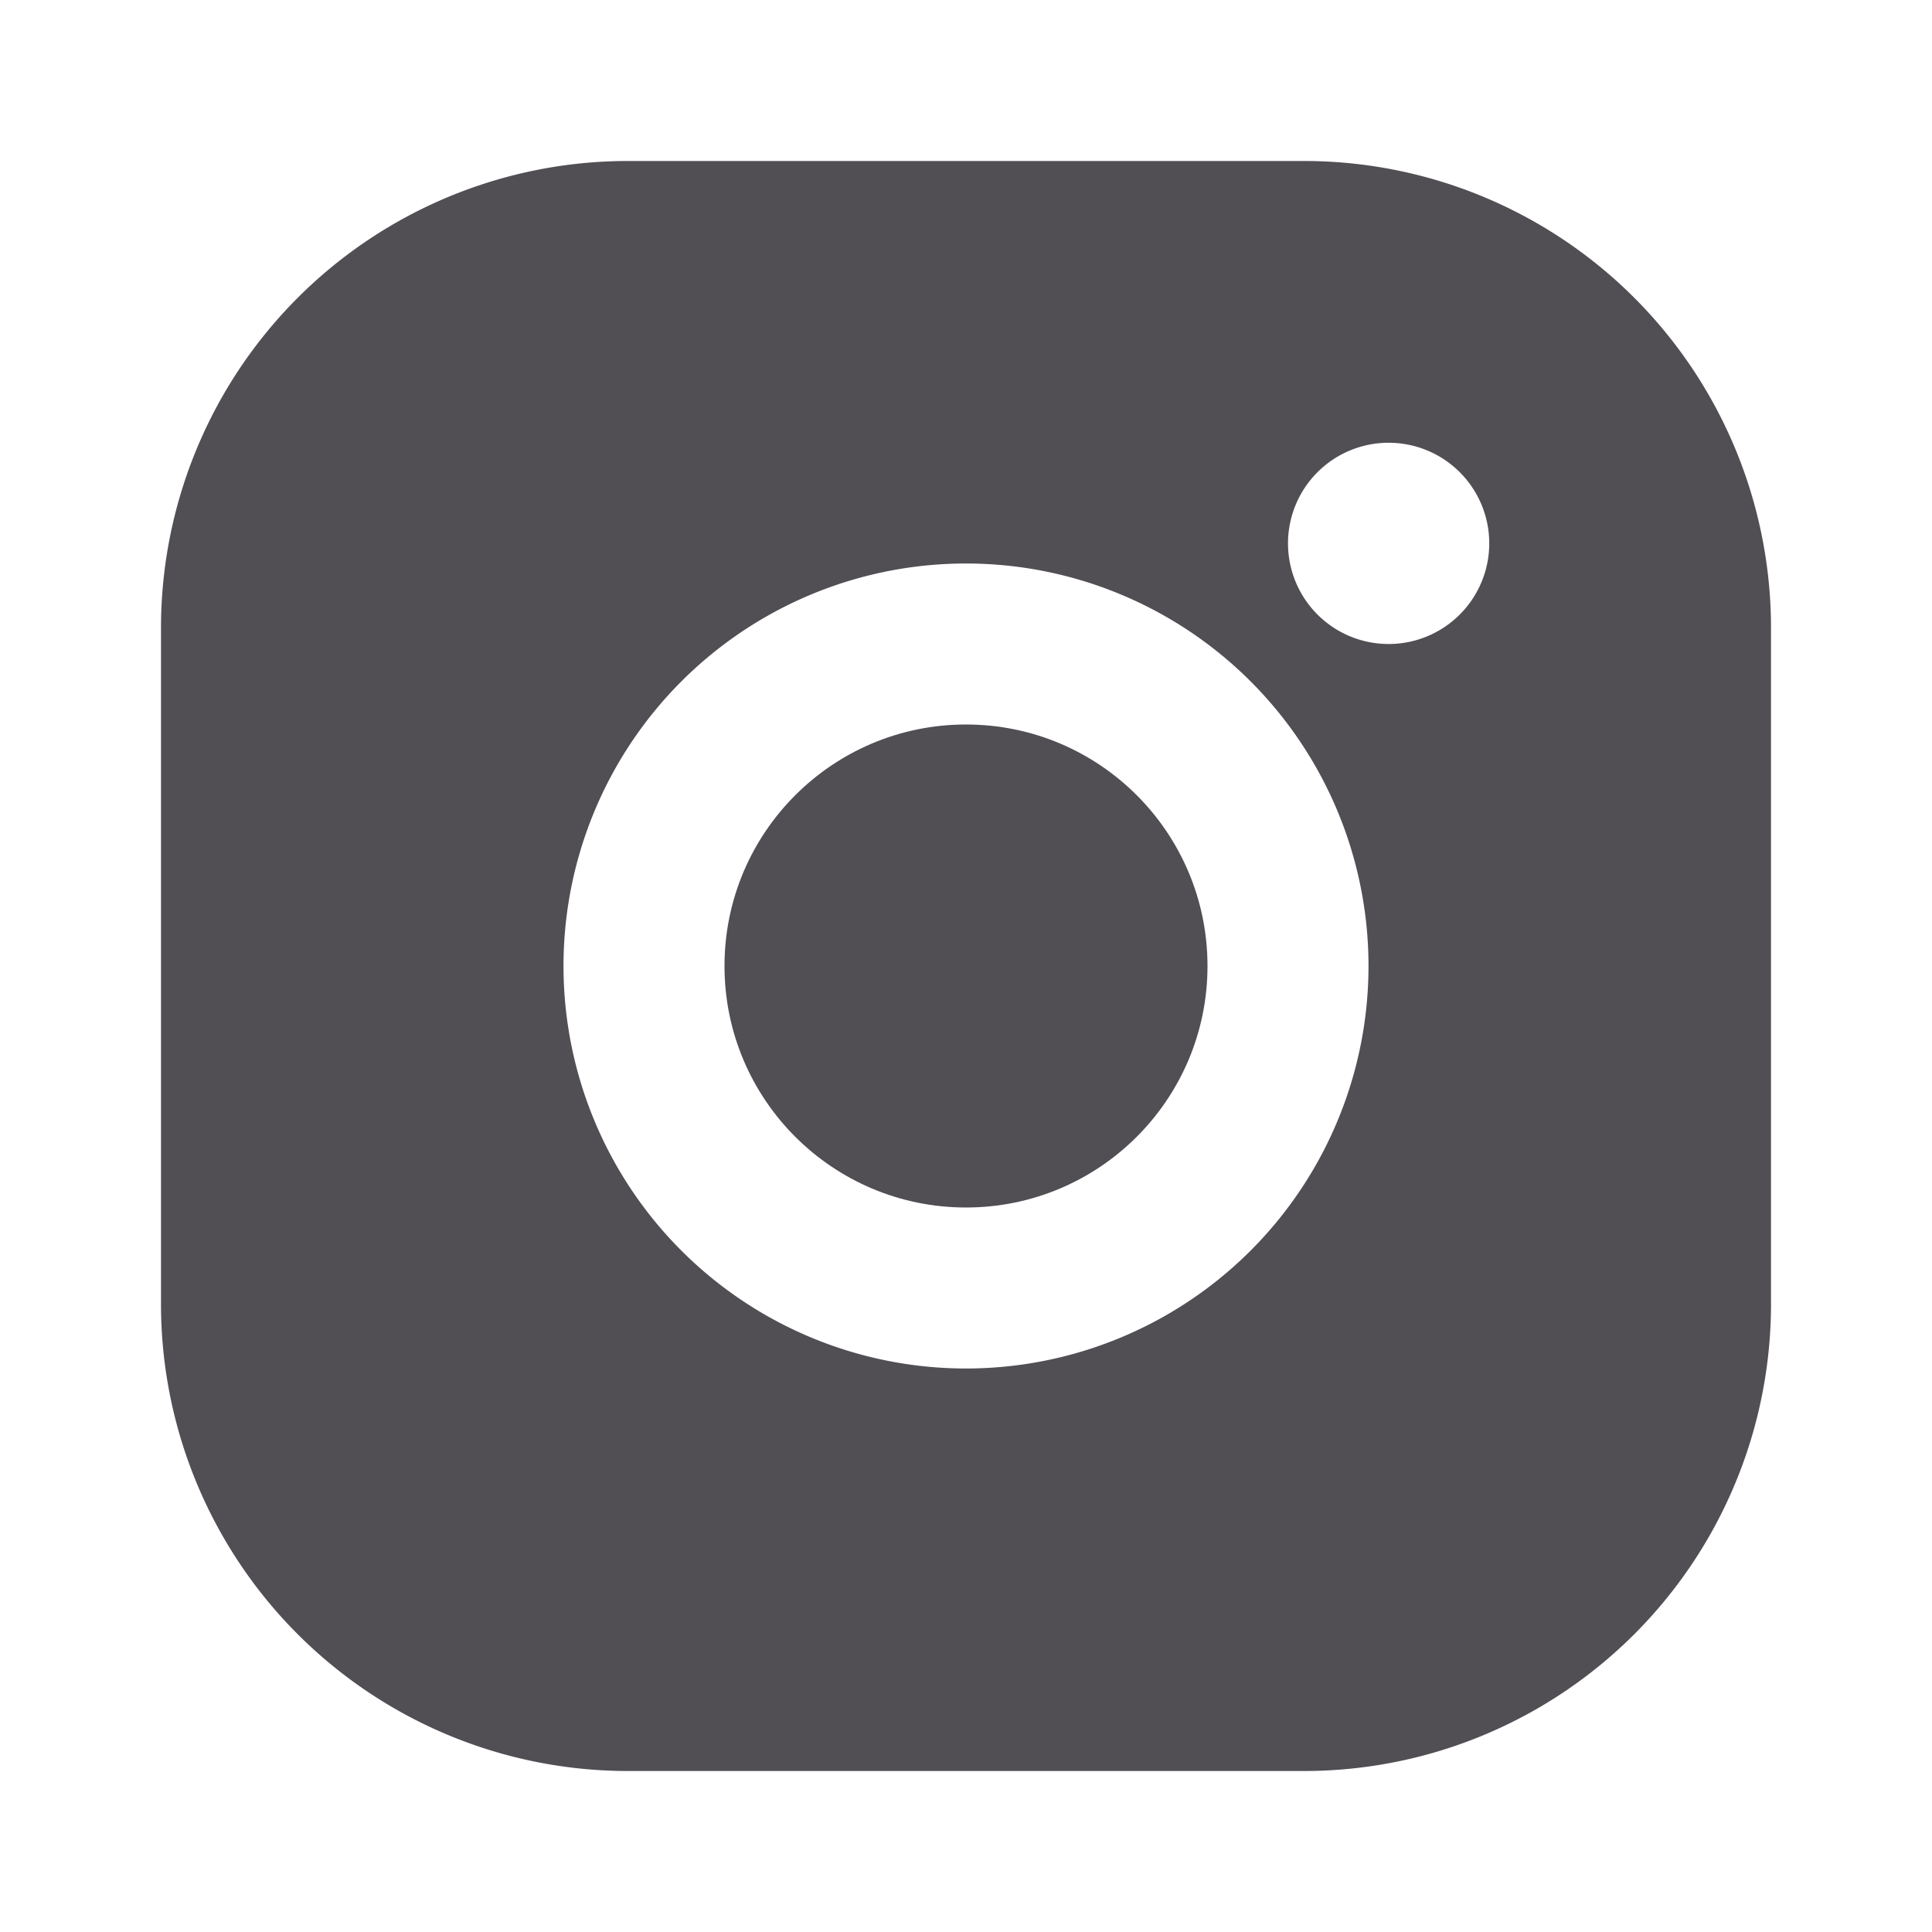
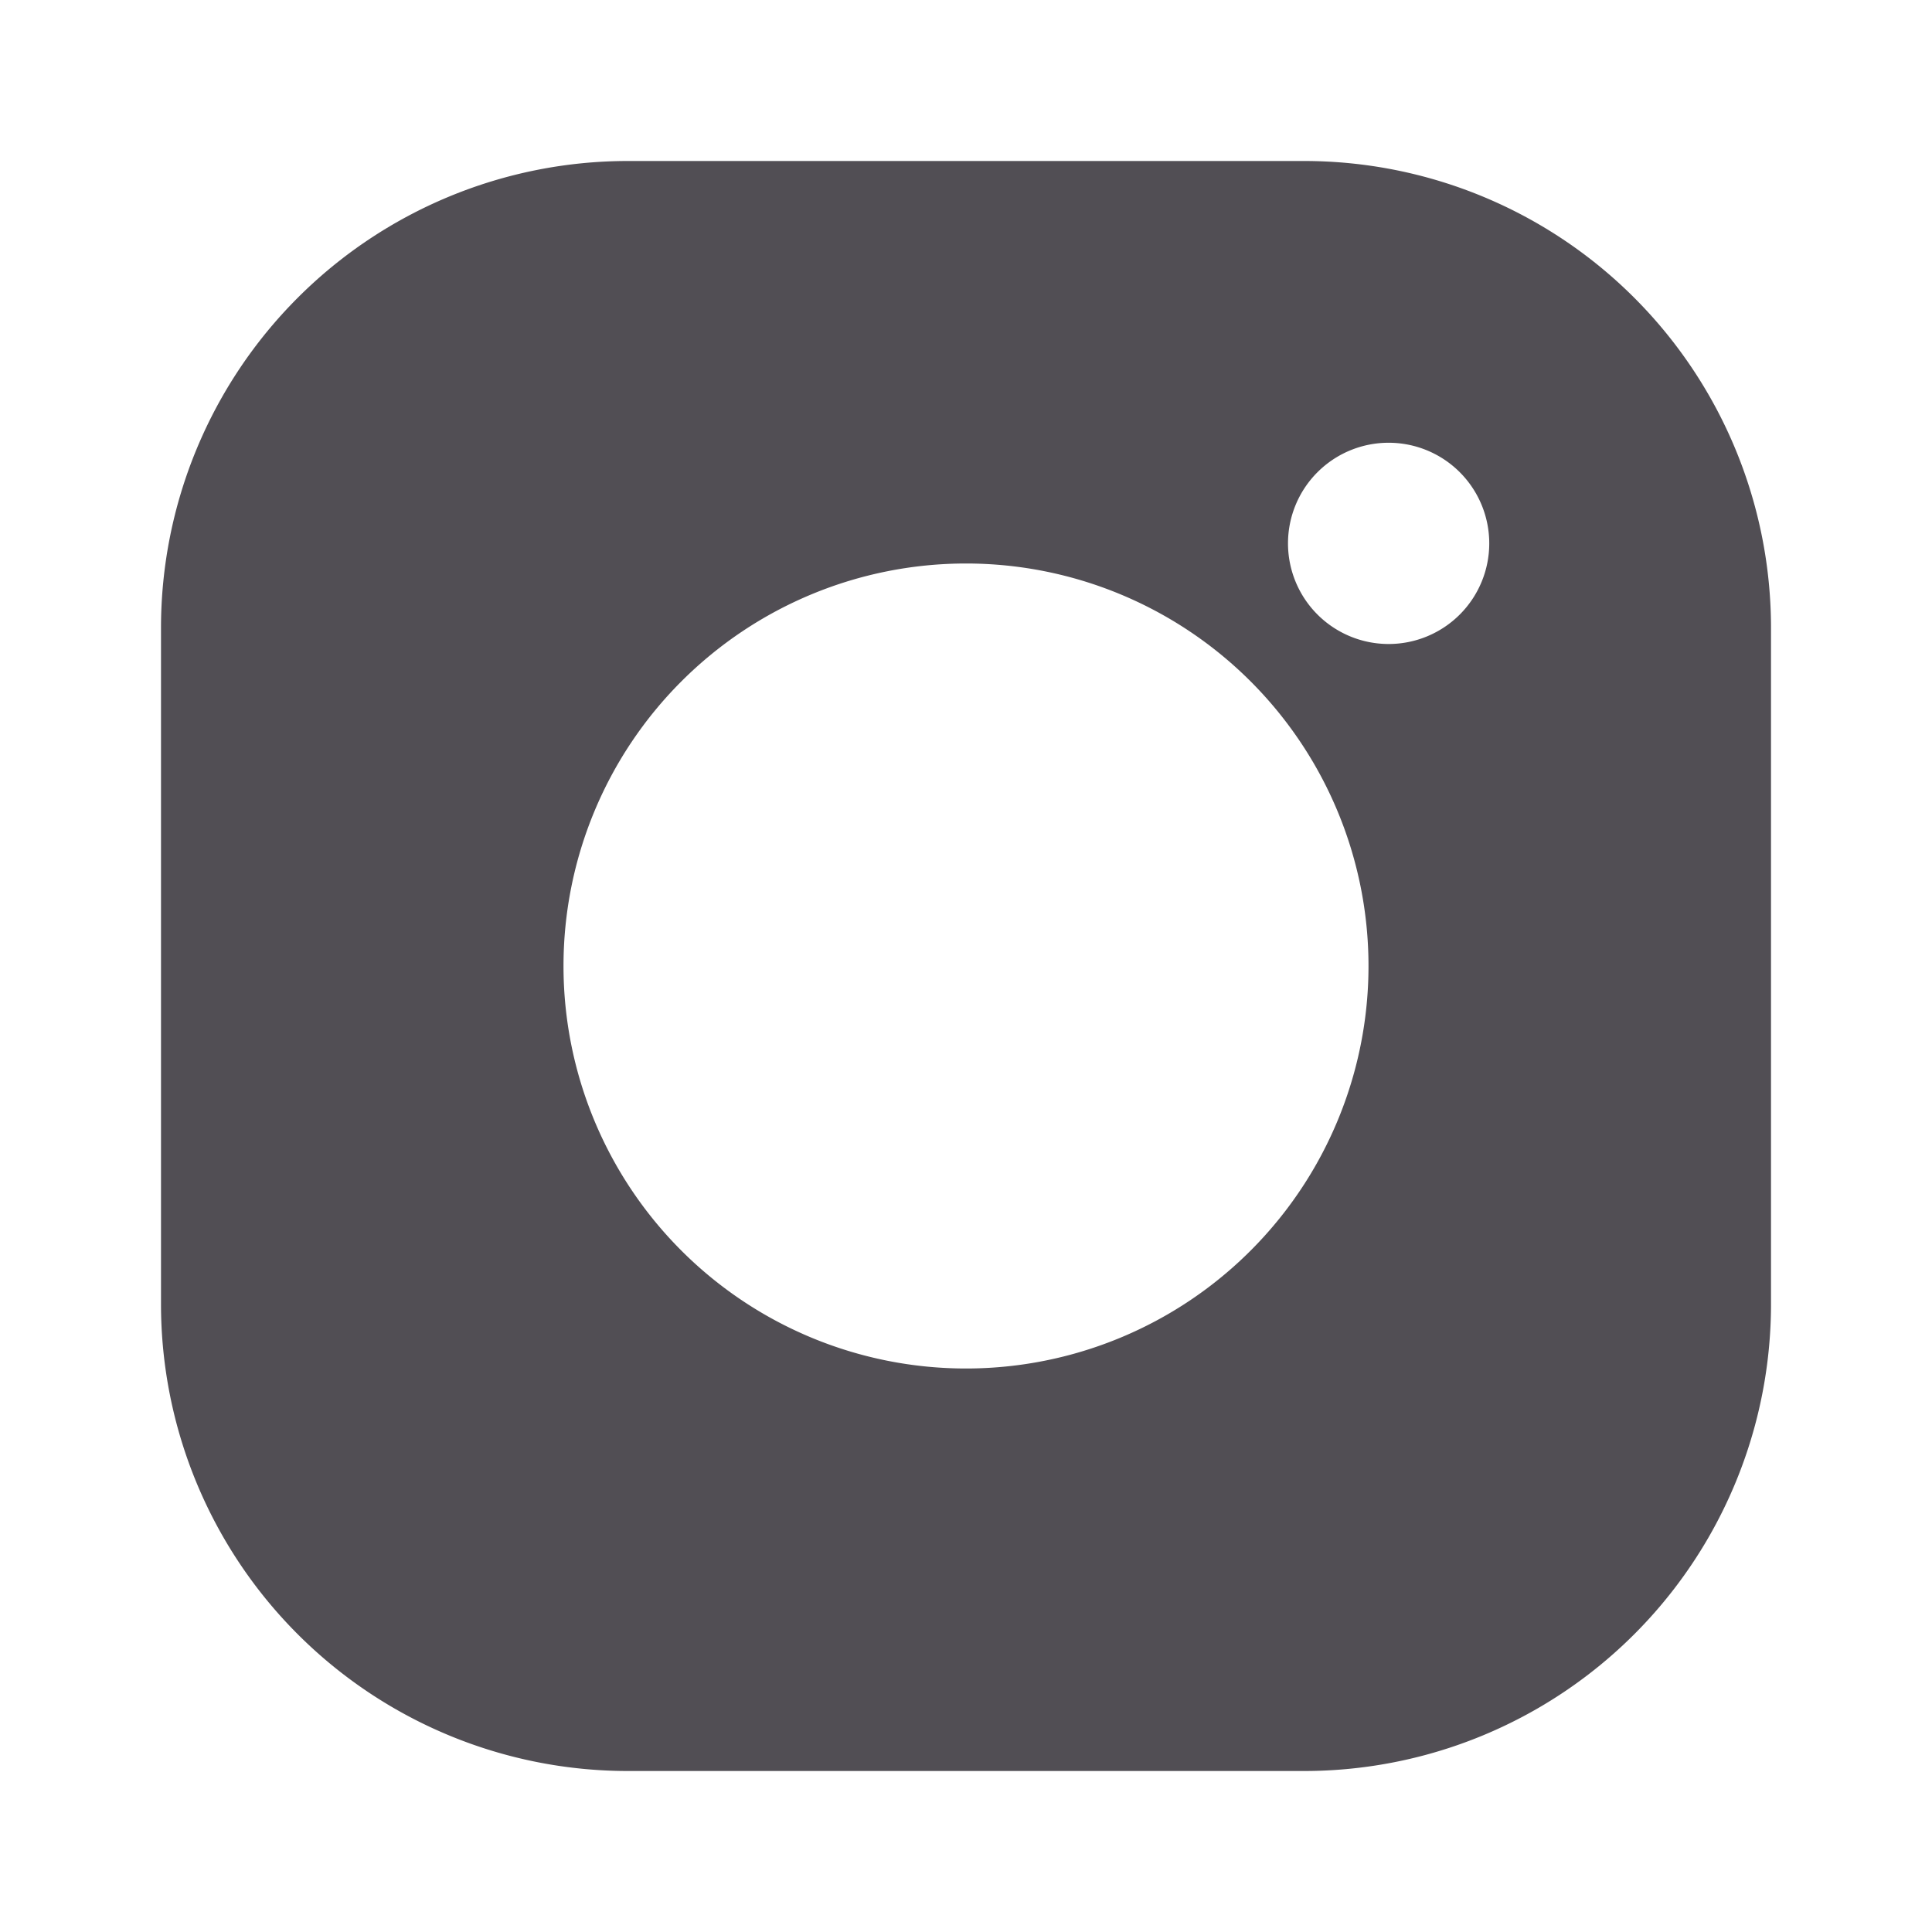
<svg xmlns="http://www.w3.org/2000/svg" id="Layer_1" data-name="Layer 1" viewBox="0 0 24 24">
  <defs>
    <style>.cls-1{fill:#514e54;}</style>
  </defs>
  <title>ic instagram</title>
-   <circle class="cls-1" cx="12" cy="12" r="3" />
-   <path class="cls-1" d="M16.2,2H7.8A5.8,5.8,0,0,0,2,7.8v8.4A5.8,5.8,0,0,0,7.8,22h8.4A5.8,5.8,0,0,0,22,16.2V7.8A5.8,5.8,0,0,0,16.2,2ZM12,17a5,5,0,1,1,5-5A5,5,0,0,1,12,17Zm5.25-9A1.25,1.25,0,1,1,18.5,6.75,1.25,1.25,0,0,1,17.25,8Z" />
+   <path class="cls-1" d="M16.2,2H7.8A5.8,5.8,0,0,0,2,7.8v8.4A5.8,5.8,0,0,0,7.8,22h8.4A5.8,5.8,0,0,0,22,16.2V7.8A5.8,5.8,0,0,0,16.2,2M12,17a5,5,0,1,1,5-5A5,5,0,0,1,12,17Zm5.25-9A1.25,1.25,0,1,1,18.5,6.75,1.25,1.25,0,0,1,17.25,8Z" />
</svg>